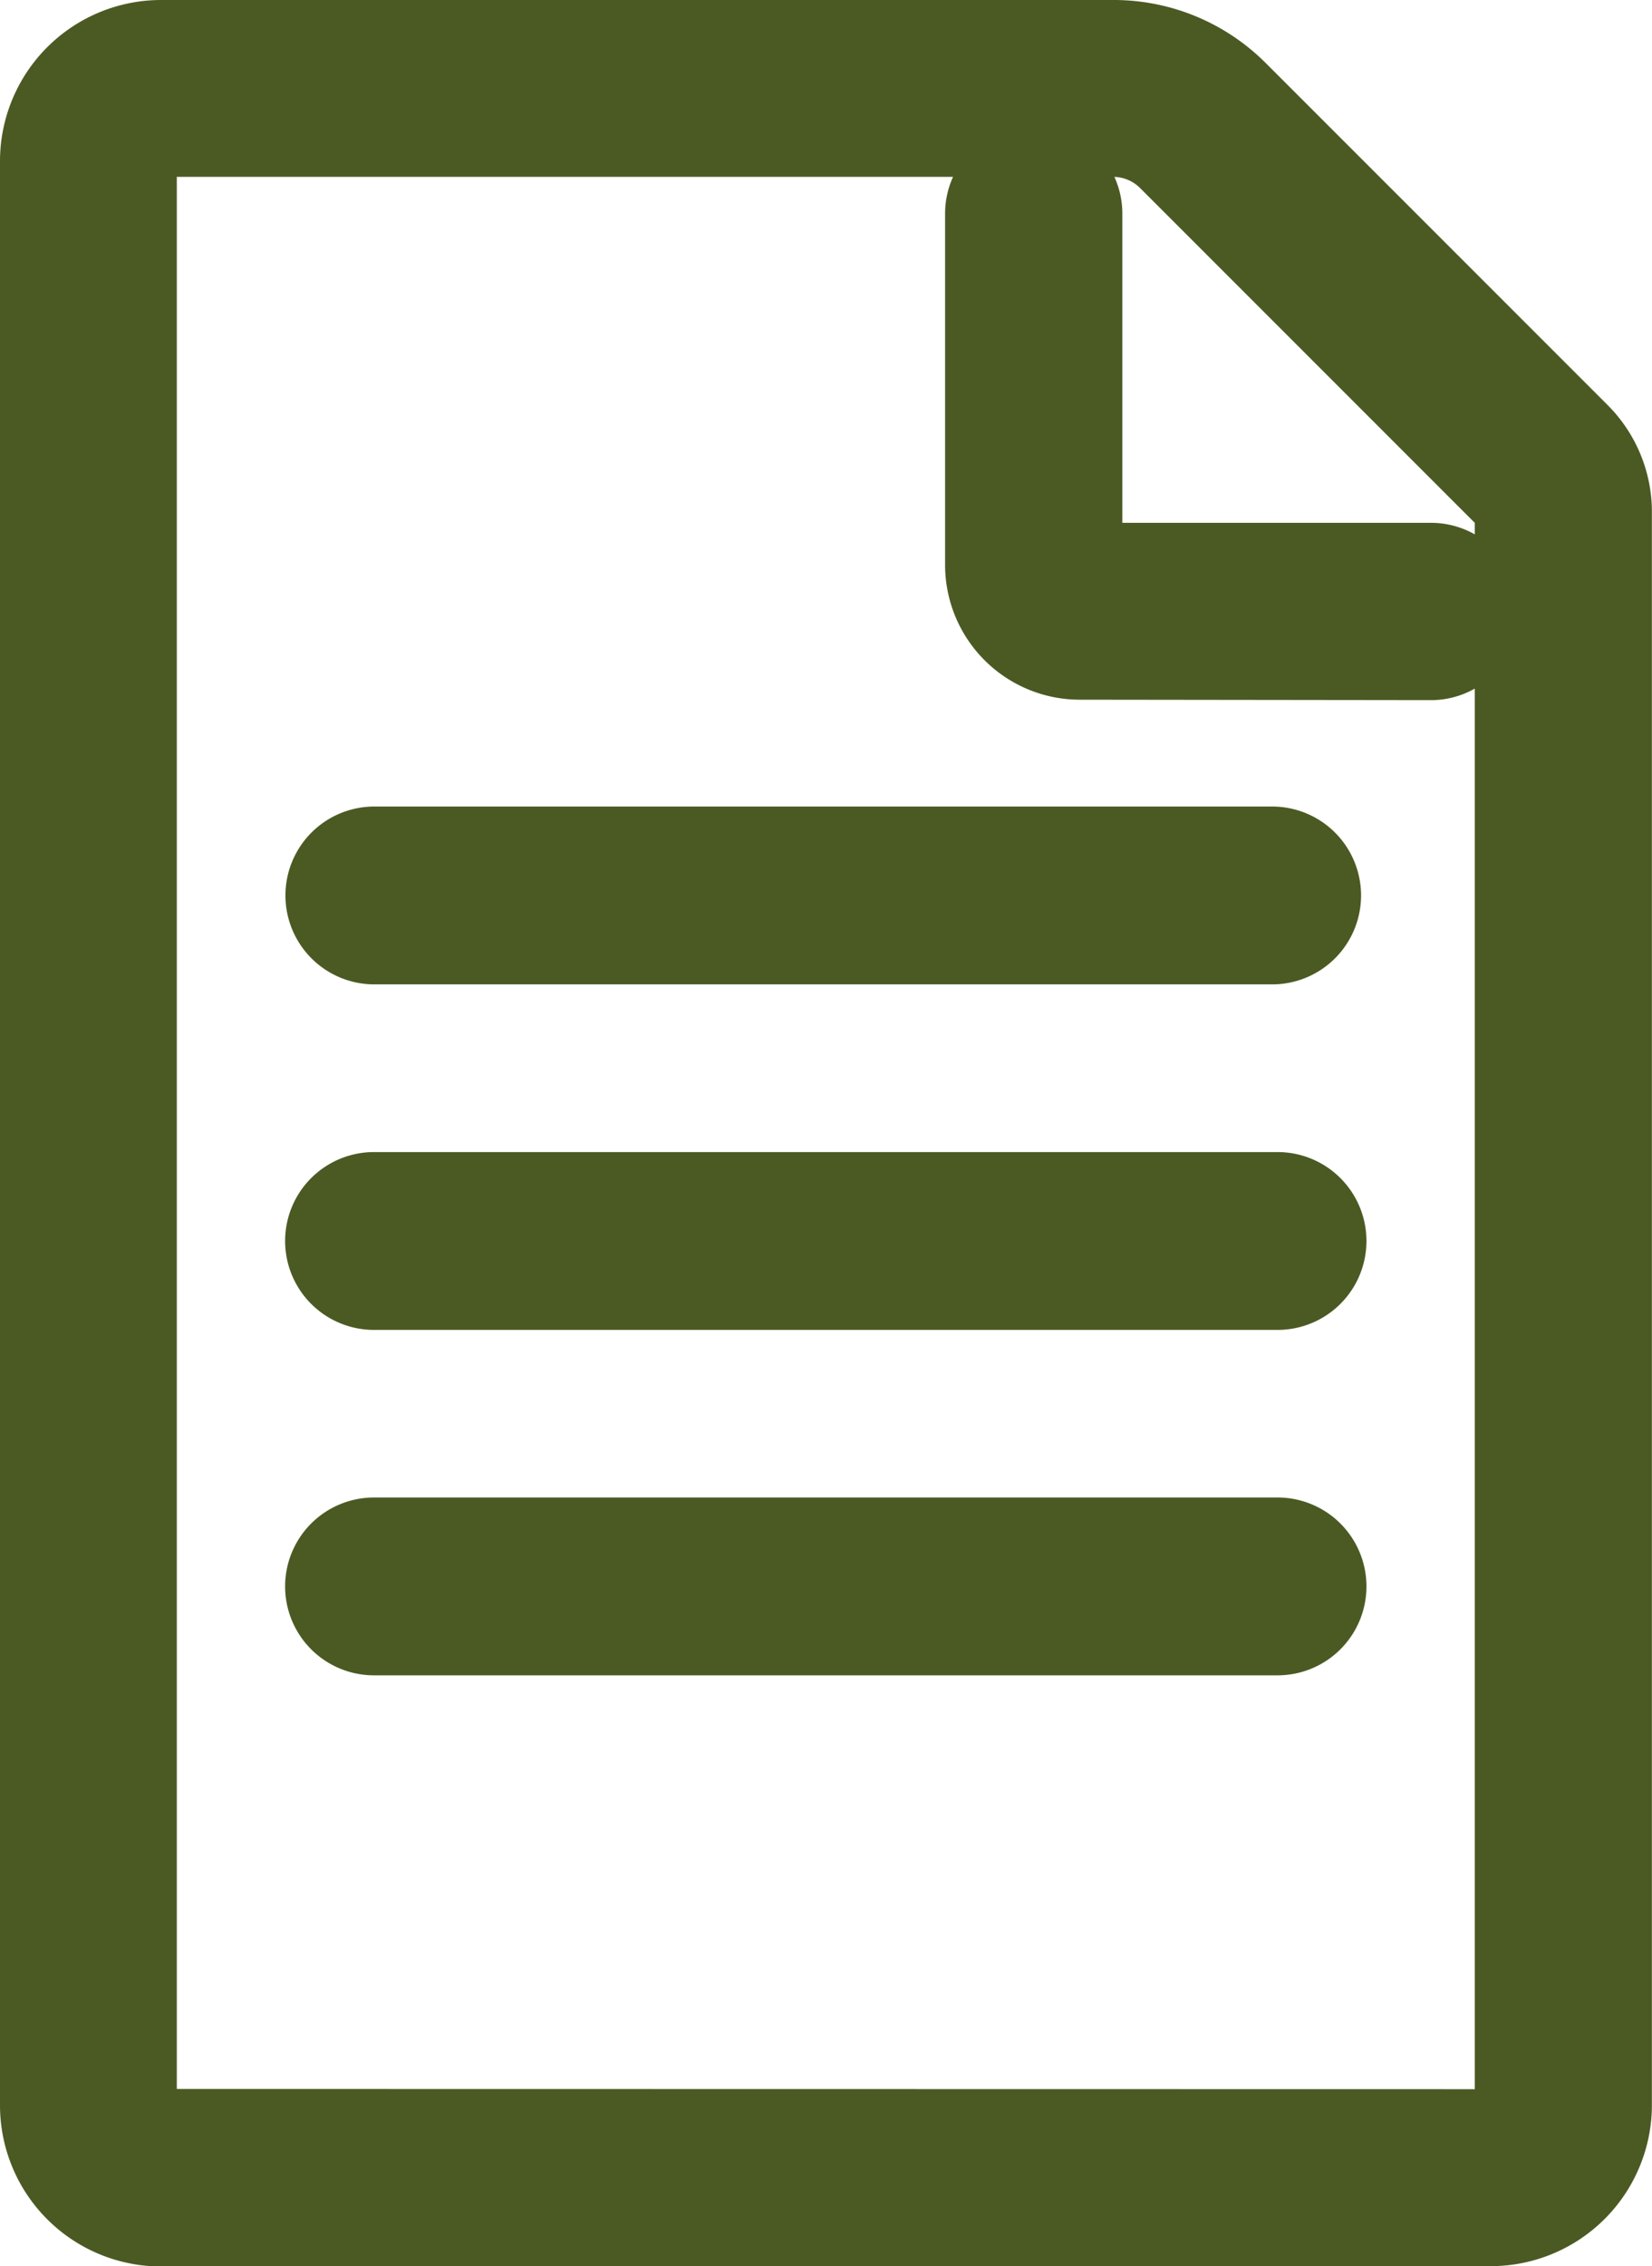
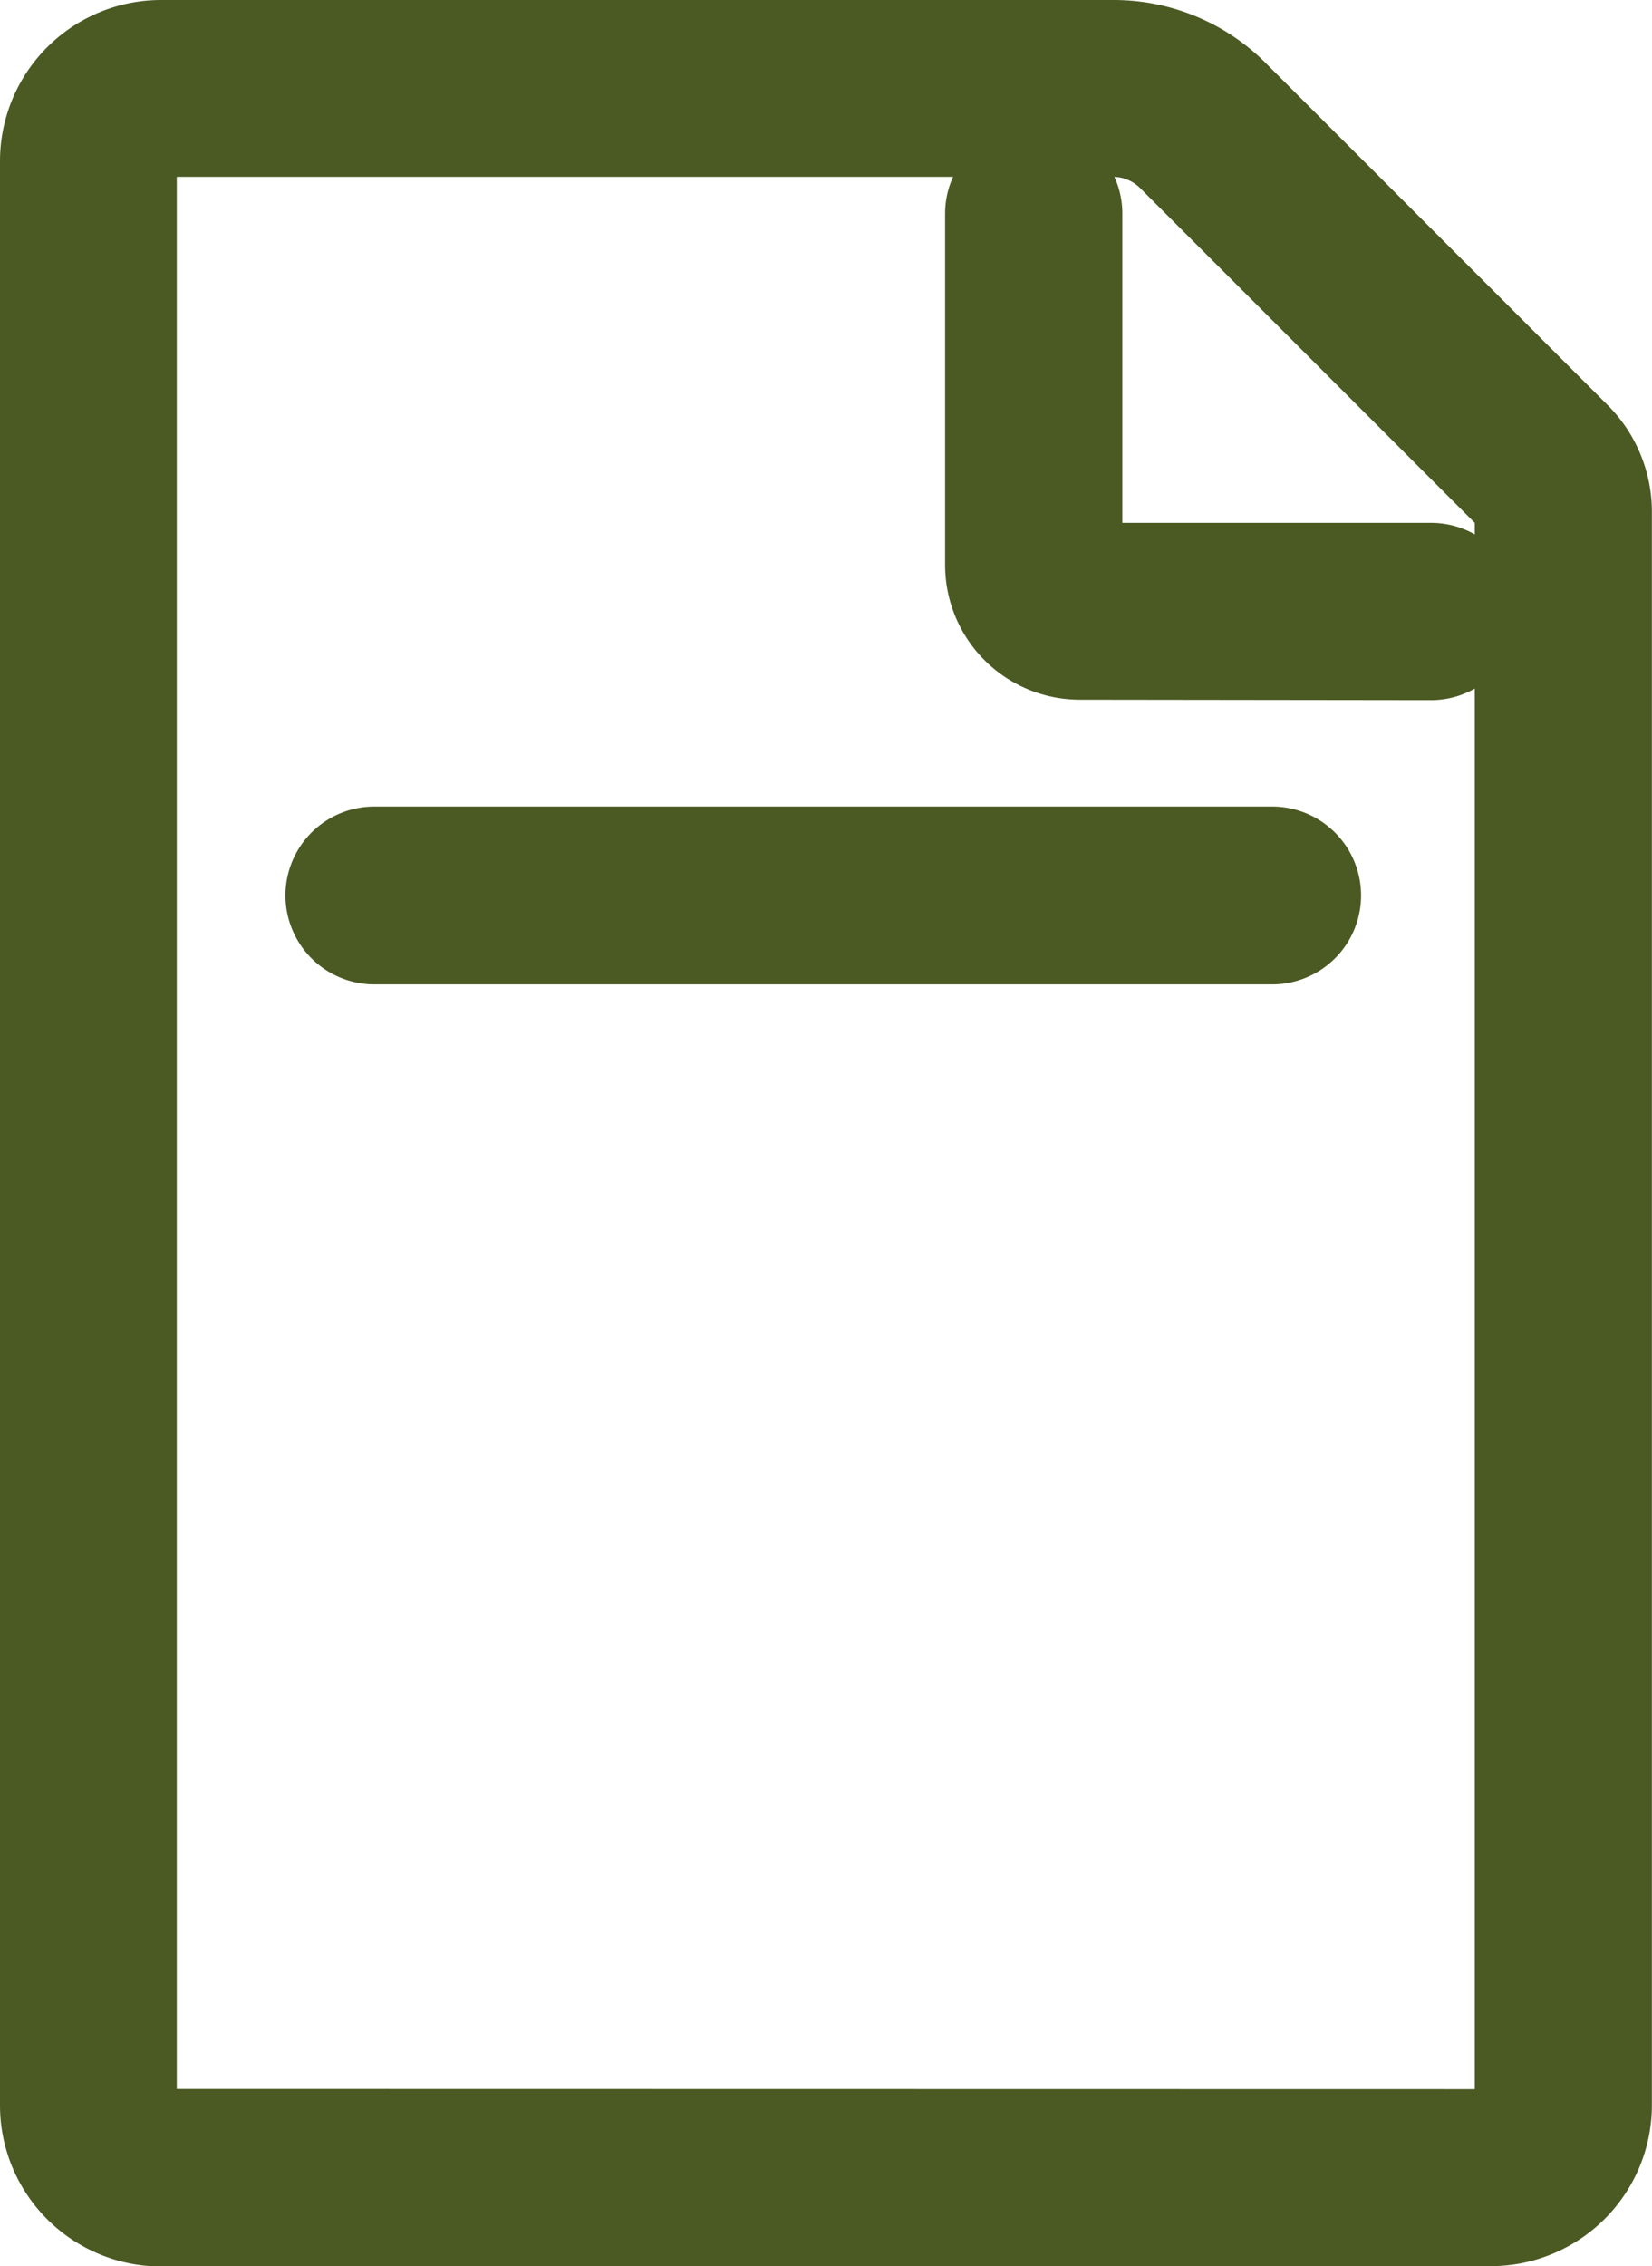
<svg xmlns="http://www.w3.org/2000/svg" width="15.314" height="21" viewBox="0 0 15.314 21">
  <g id="グループ_3015" data-name="グループ 3015" transform="translate(-111.101 -50.097)">
    <g id="グループ_3017" data-name="グループ 3017" transform="translate(111.101 50.097)">
      <g id="グループ_3015-2" data-name="グループ 3015" transform="translate(0 0)">
        <path id="パス_344716" data-name="パス 344716" d="M112.593,71.1a1.494,1.494,0,0,1-1.492-1.492V51.589a1.494,1.494,0,0,1,1.492-1.492h8.827a1.991,1.991,0,0,1,1.417.587L126,53.847a1.4,1.4,0,0,1,.414,1V69.605a1.494,1.494,0,0,1-1.492,1.492Zm12.179-1.643V54.942l-3.1-3.1a.354.354,0,0,0-.255-.106h-8.677V69.455Z" transform="translate(-111.101 -50.097)" fill="#4b5a23" />
-         <path id="パス_344717" data-name="パス 344717" d="M133.043,78.836h-12.33a1.111,1.111,0,0,1-1.11-1.11V59.71a1.111,1.111,0,0,1,1.11-1.109h8.827a1.61,1.61,0,0,1,1.146.475l3.164,3.164a1.024,1.024,0,0,1,.3.729V77.726A1.111,1.111,0,0,1,133.043,78.836Zm-12.33-19.358a.232.232,0,0,0-.232.232V77.726a.232.232,0,0,0,.232.232h12.33a.232.232,0,0,0,.232-.232V62.968a.152.152,0,0,0-.045-.108L130.067,59.7a.739.739,0,0,0-.526-.218Z" transform="translate(-119.221 -58.218)" fill="#4b5a23" />
      </g>
      <g id="グループ_3016" data-name="グループ 3016" transform="translate(8.761 1.158)">
        <path id="パス_344718" data-name="パス 344718" d="M329.33,58.939a1.249,1.249,0,0,1-1.248-1.248V54.434a.821.821,0,0,1,1.643,0V57.3h2.862a.821.821,0,0,1,0,1.643Z" transform="translate(-328.082 -53.613)" fill="#4b5a23" />
        <path id="パス_344719" data-name="パス 344719" d="M340.708,66.677h-3.257a.866.866,0,0,1-.865-.865V62.556a.439.439,0,0,1,.877,0V65.8h3.244a.439.439,0,1,1,0,.877Z" transform="translate(-336.203 -61.734)" fill="#4b5a23" />
      </g>
    </g>
    <g id="グループ_3018" data-name="グループ 3018" transform="translate(113.747 57.571)">
-       <path id="長方形_454" data-name="長方形 454" d="M.824,0h0a.824.824,0,0,1,.824.824V9.2a.824.824,0,0,1-.824.824h0A.824.824,0,0,1,0,9.2V.824A.824.824,0,0,1,.824,0Z" transform="translate(10.021 6.403) rotate(90)" fill="#4b5a23" />
-       <rect id="長方形_455" data-name="長方形 455" width="9.256" height="0.882" rx="0.441" transform="translate(0.383 6.786)" fill="#4b5a23" />
-       <path id="長方形_456" data-name="長方形 456" d="M.824,0h0a.824.824,0,0,1,.824.824V9.2a.824.824,0,0,1-.824.824h0A.824.824,0,0,1,0,9.2V.824A.824.824,0,0,1,.824,0Z" transform="translate(10.021 3.202) rotate(90)" fill="#4b5a23" />
-       <rect id="長方形_457" data-name="長方形 457" width="9.256" height="0.882" rx="0.441" transform="translate(0.383 3.584)" fill="#4b5a23" />
      <path id="長方形_458" data-name="長方形 458" d="M.824,0h0a.824.824,0,0,1,.824.824V9.147a.824.824,0,0,1-.824.824h0A.824.824,0,0,1,0,9.147V.824A.824.824,0,0,1,.824,0Z" transform="translate(9.971 0) rotate(90)" fill="#4b5a23" />
      <rect id="長方形_459" data-name="長方形 459" width="9.206" height="0.882" rx="0.441" transform="translate(0.383 0.383)" fill="#4b5a23" />
    </g>
  </g>
</svg>